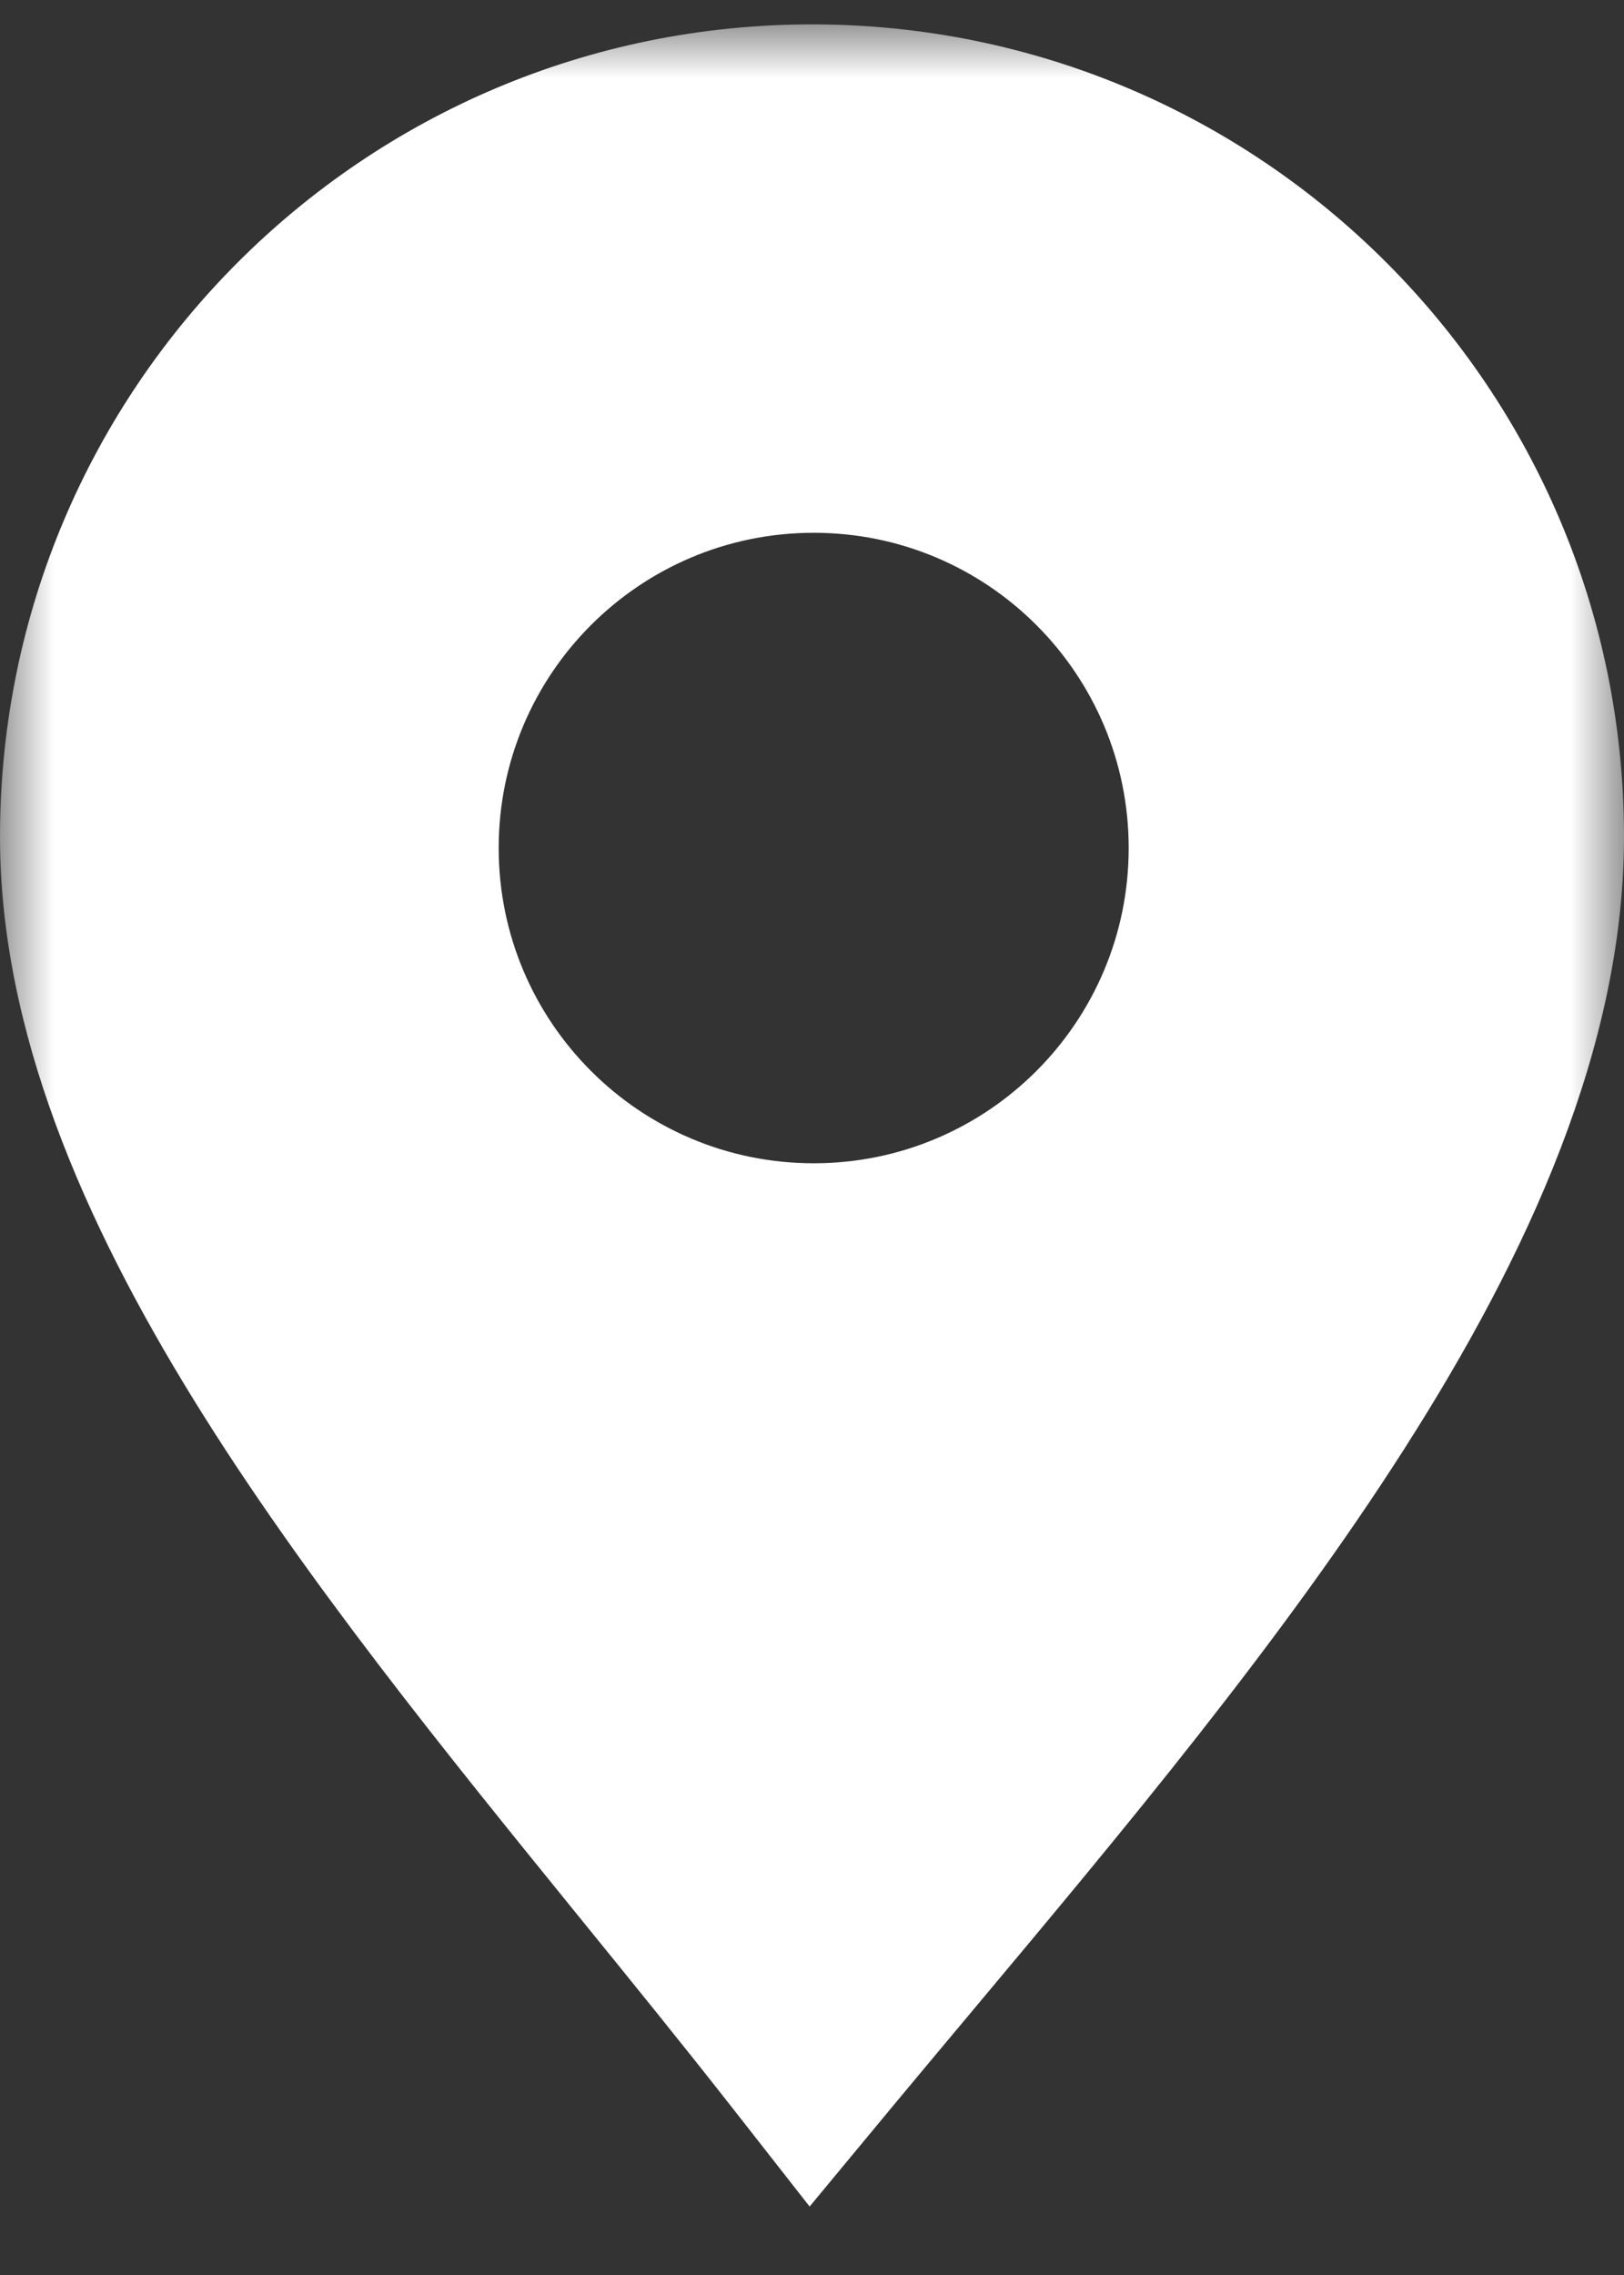
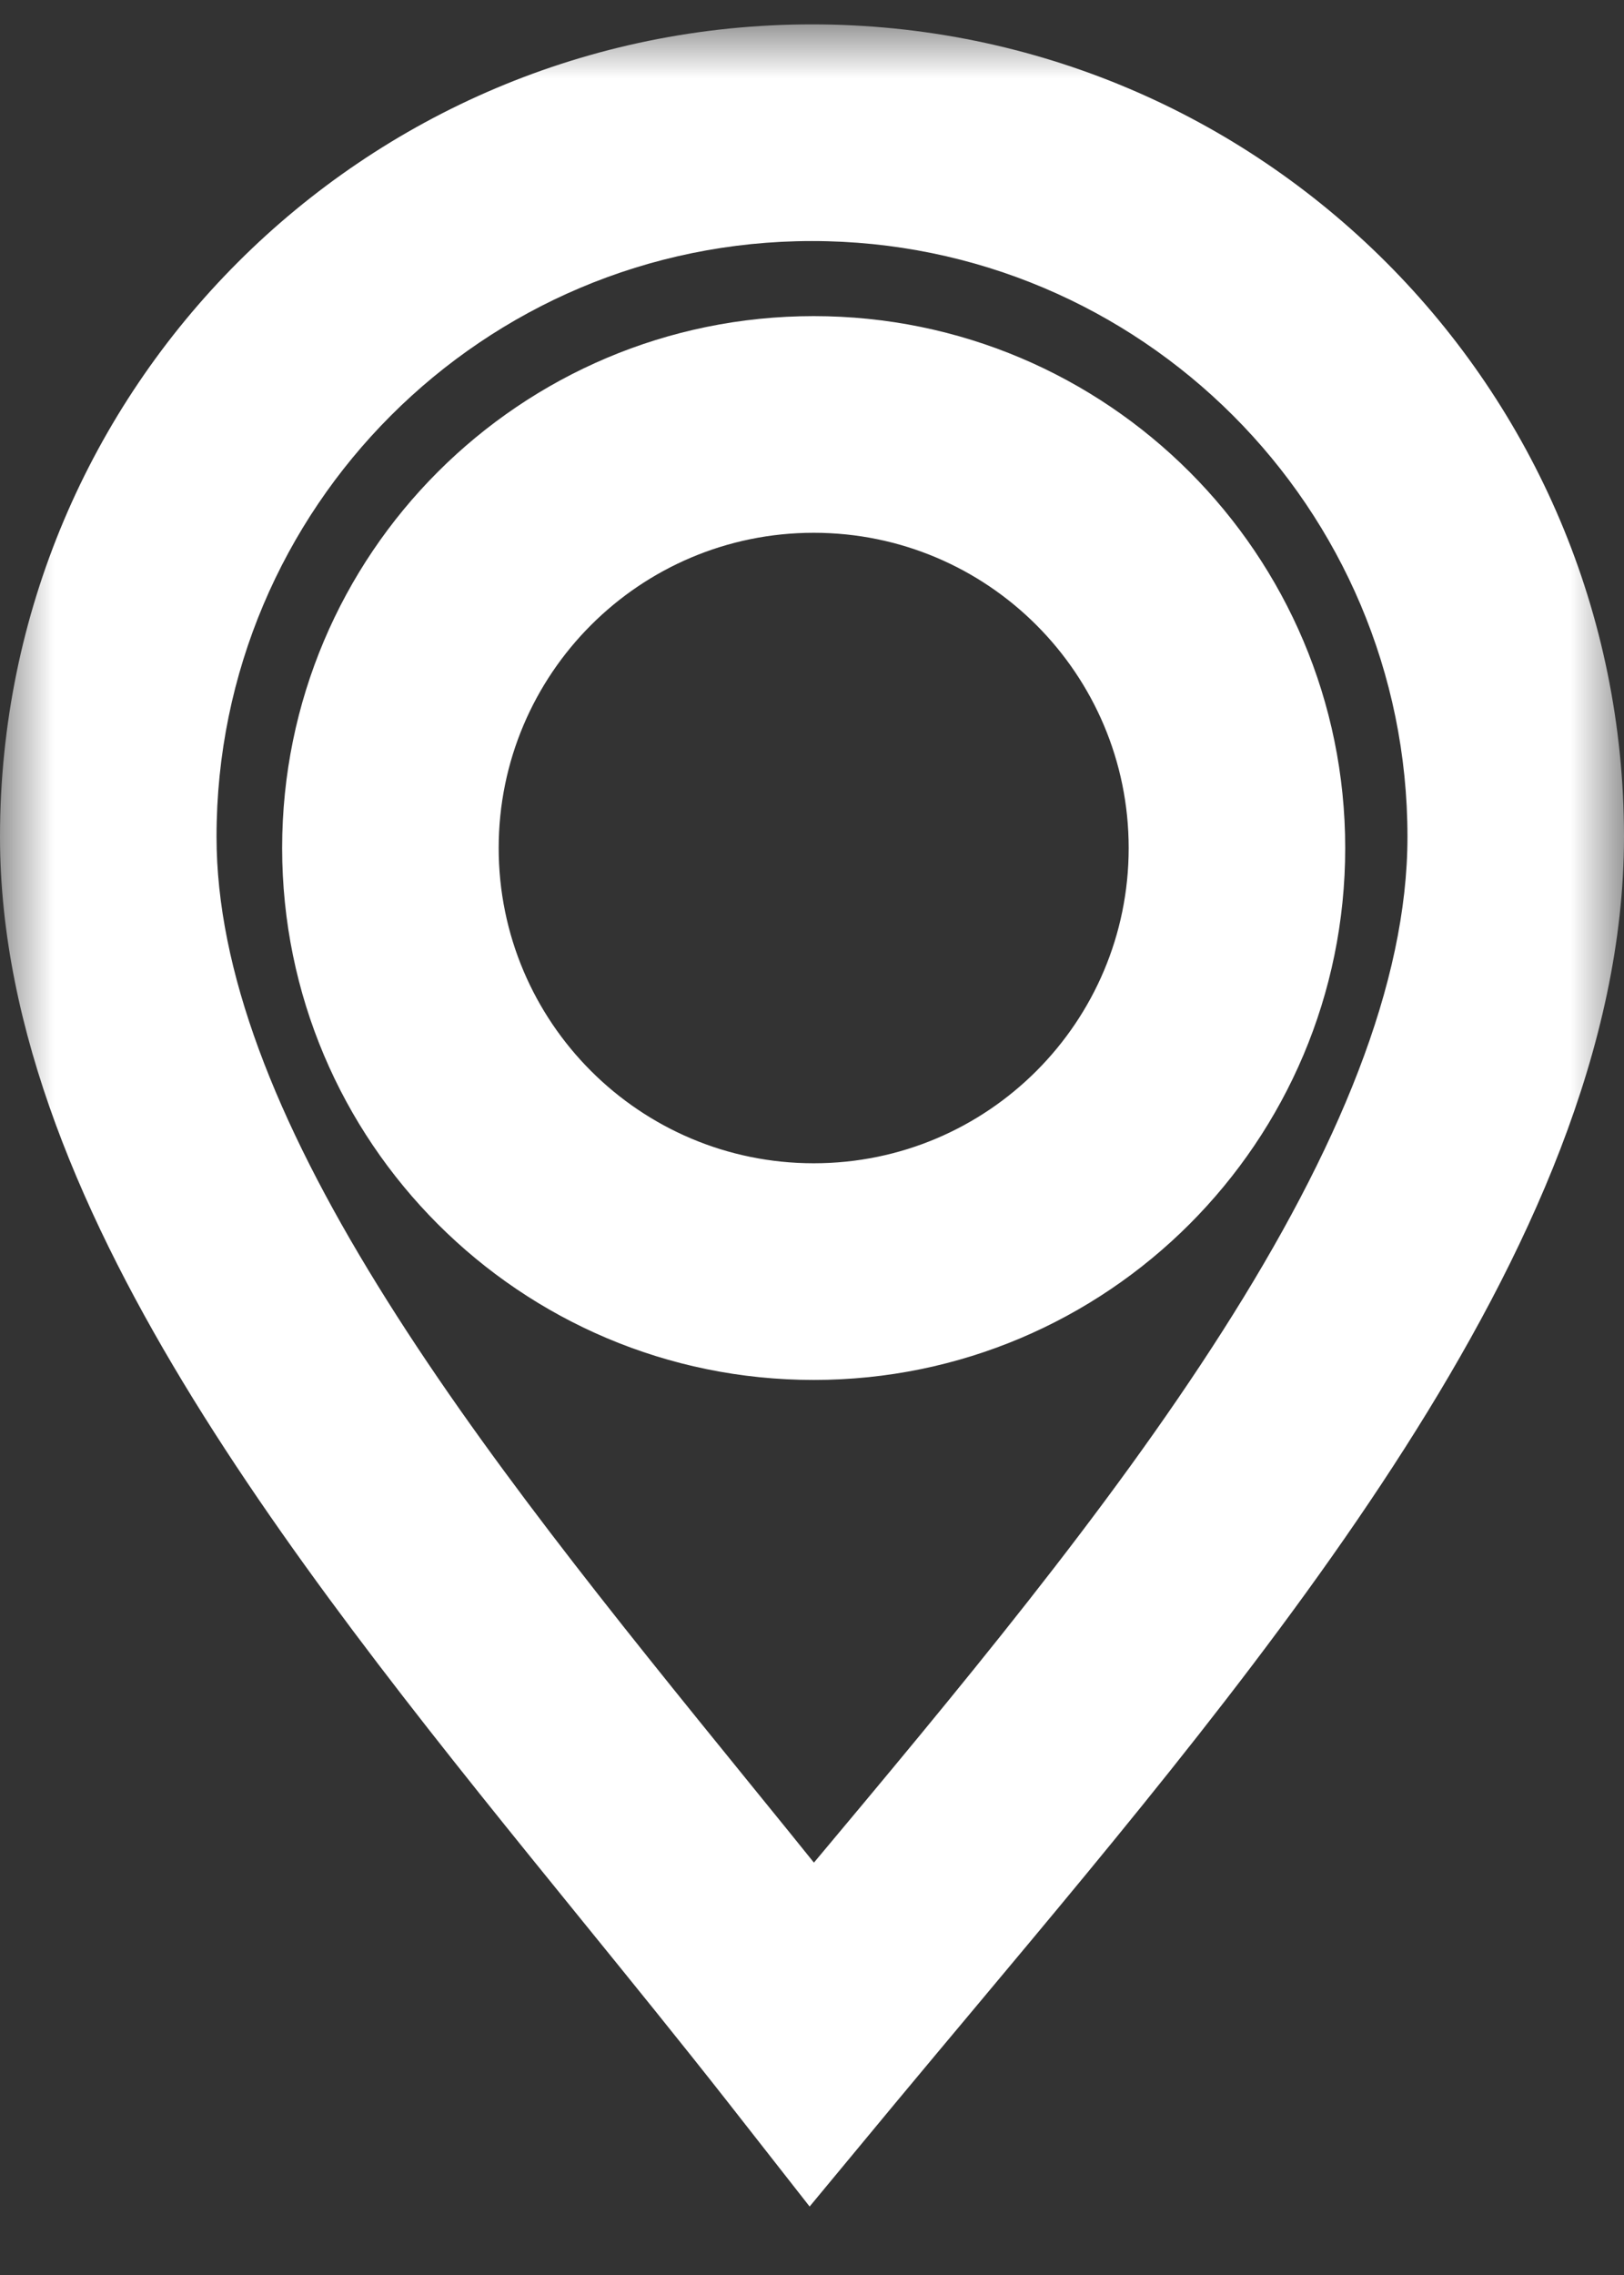
<svg xmlns="http://www.w3.org/2000/svg" width="15" height="21" viewBox="0 0 15 21" fill="none">
  <rect x="0" y="0" width="15" height="21" fill="#333333" stroke="none" />
  <mask id="path-1-outside-1_4_669" maskUnits="userSpaceOnUse" x="0" y="0.225" width="15" height="21" fill="black">
    <rect fill="white" y="0.225" width="15" height="21" />
-     <path fill-rule="evenodd" clip-rule="evenodd" d="M8.24 17.889C10.943 14.661 14 11.01 14 7.724C14 4.135 11.09 1.225 7.5 1.225C3.91 1.225 1 4.135 1 7.724C1 10.753 3.647 14.012 6.144 17.087C6.607 17.657 7.065 18.221 7.5 18.775C7.742 18.484 7.989 18.188 8.24 17.889ZM7.516 11.738C9.675 11.738 11.425 9.987 11.425 7.828C11.425 5.669 9.675 3.918 7.516 3.918C5.357 3.918 3.606 5.669 3.606 7.828C3.606 9.987 5.357 11.738 7.516 11.738Z" />
  </mask>
-   <path fill-rule="evenodd" clip-rule="evenodd" d="M8.24 17.889C10.943 14.661 14 11.01 14 7.724C14 4.135 11.09 1.225 7.5 1.225C3.91 1.225 1 4.135 1 7.724C1 10.753 3.647 14.012 6.144 17.087C6.607 17.657 7.065 18.221 7.5 18.775C7.742 18.484 7.989 18.188 8.24 17.889ZM7.516 11.738C9.675 11.738 11.425 9.987 11.425 7.828C11.425 5.669 9.675 3.918 7.516 3.918C5.357 3.918 3.606 5.669 3.606 7.828C3.606 9.987 5.357 11.738 7.516 11.738Z" fill="white" />
  <path d="M8.24 17.889L7.473 17.247L7.473 17.247L8.24 17.889ZM6.144 17.087L5.368 17.718H5.368L6.144 17.087ZM7.5 18.775L6.713 19.392L7.478 20.368L8.269 19.414L7.5 18.775ZM13 7.724C13 9.077 12.361 10.613 11.29 12.29C10.229 13.953 8.834 15.622 7.473 17.247L9.007 18.531C10.349 16.928 11.833 15.158 12.976 13.366C14.11 11.59 15 9.657 15 7.724H13ZM7.5 2.225C10.537 2.225 13 4.687 13 7.724H15C15 3.582 11.642 0.225 7.5 0.225V2.225ZM2 7.724C2 4.687 4.462 2.225 7.5 2.225V0.225C3.358 0.225 0 3.582 0 7.724H2ZM6.921 16.457C5.663 14.908 4.42 13.376 3.487 11.863C2.547 10.341 2 8.962 2 7.724H0C0 9.516 0.777 11.28 1.785 12.914C2.799 14.557 4.129 16.192 5.368 17.718L6.921 16.457ZM8.287 18.159C7.846 17.596 7.383 17.025 6.921 16.457L5.368 17.718C5.832 18.289 6.284 18.846 6.713 19.392L8.287 18.159ZM7.473 17.247C7.223 17.546 6.974 17.843 6.73 18.137L8.269 19.414C8.51 19.125 8.756 18.83 9.007 18.531L7.473 17.247ZM10.425 7.828C10.425 9.435 9.123 10.738 7.516 10.738V12.738C10.227 12.738 12.425 10.539 12.425 7.828H10.425ZM7.516 4.918C9.123 4.918 10.425 6.221 10.425 7.828H12.425C12.425 5.116 10.227 2.918 7.516 2.918V4.918ZM4.606 7.828C4.606 6.221 5.909 4.918 7.516 4.918V2.918C4.804 2.918 2.606 5.116 2.606 7.828H4.606ZM7.516 10.738C5.909 10.738 4.606 9.435 4.606 7.828H2.606C2.606 10.539 4.804 12.738 7.516 12.738V10.738Z" fill="white" mask="url(#path-1-outside-1_4_669)" />
</svg>